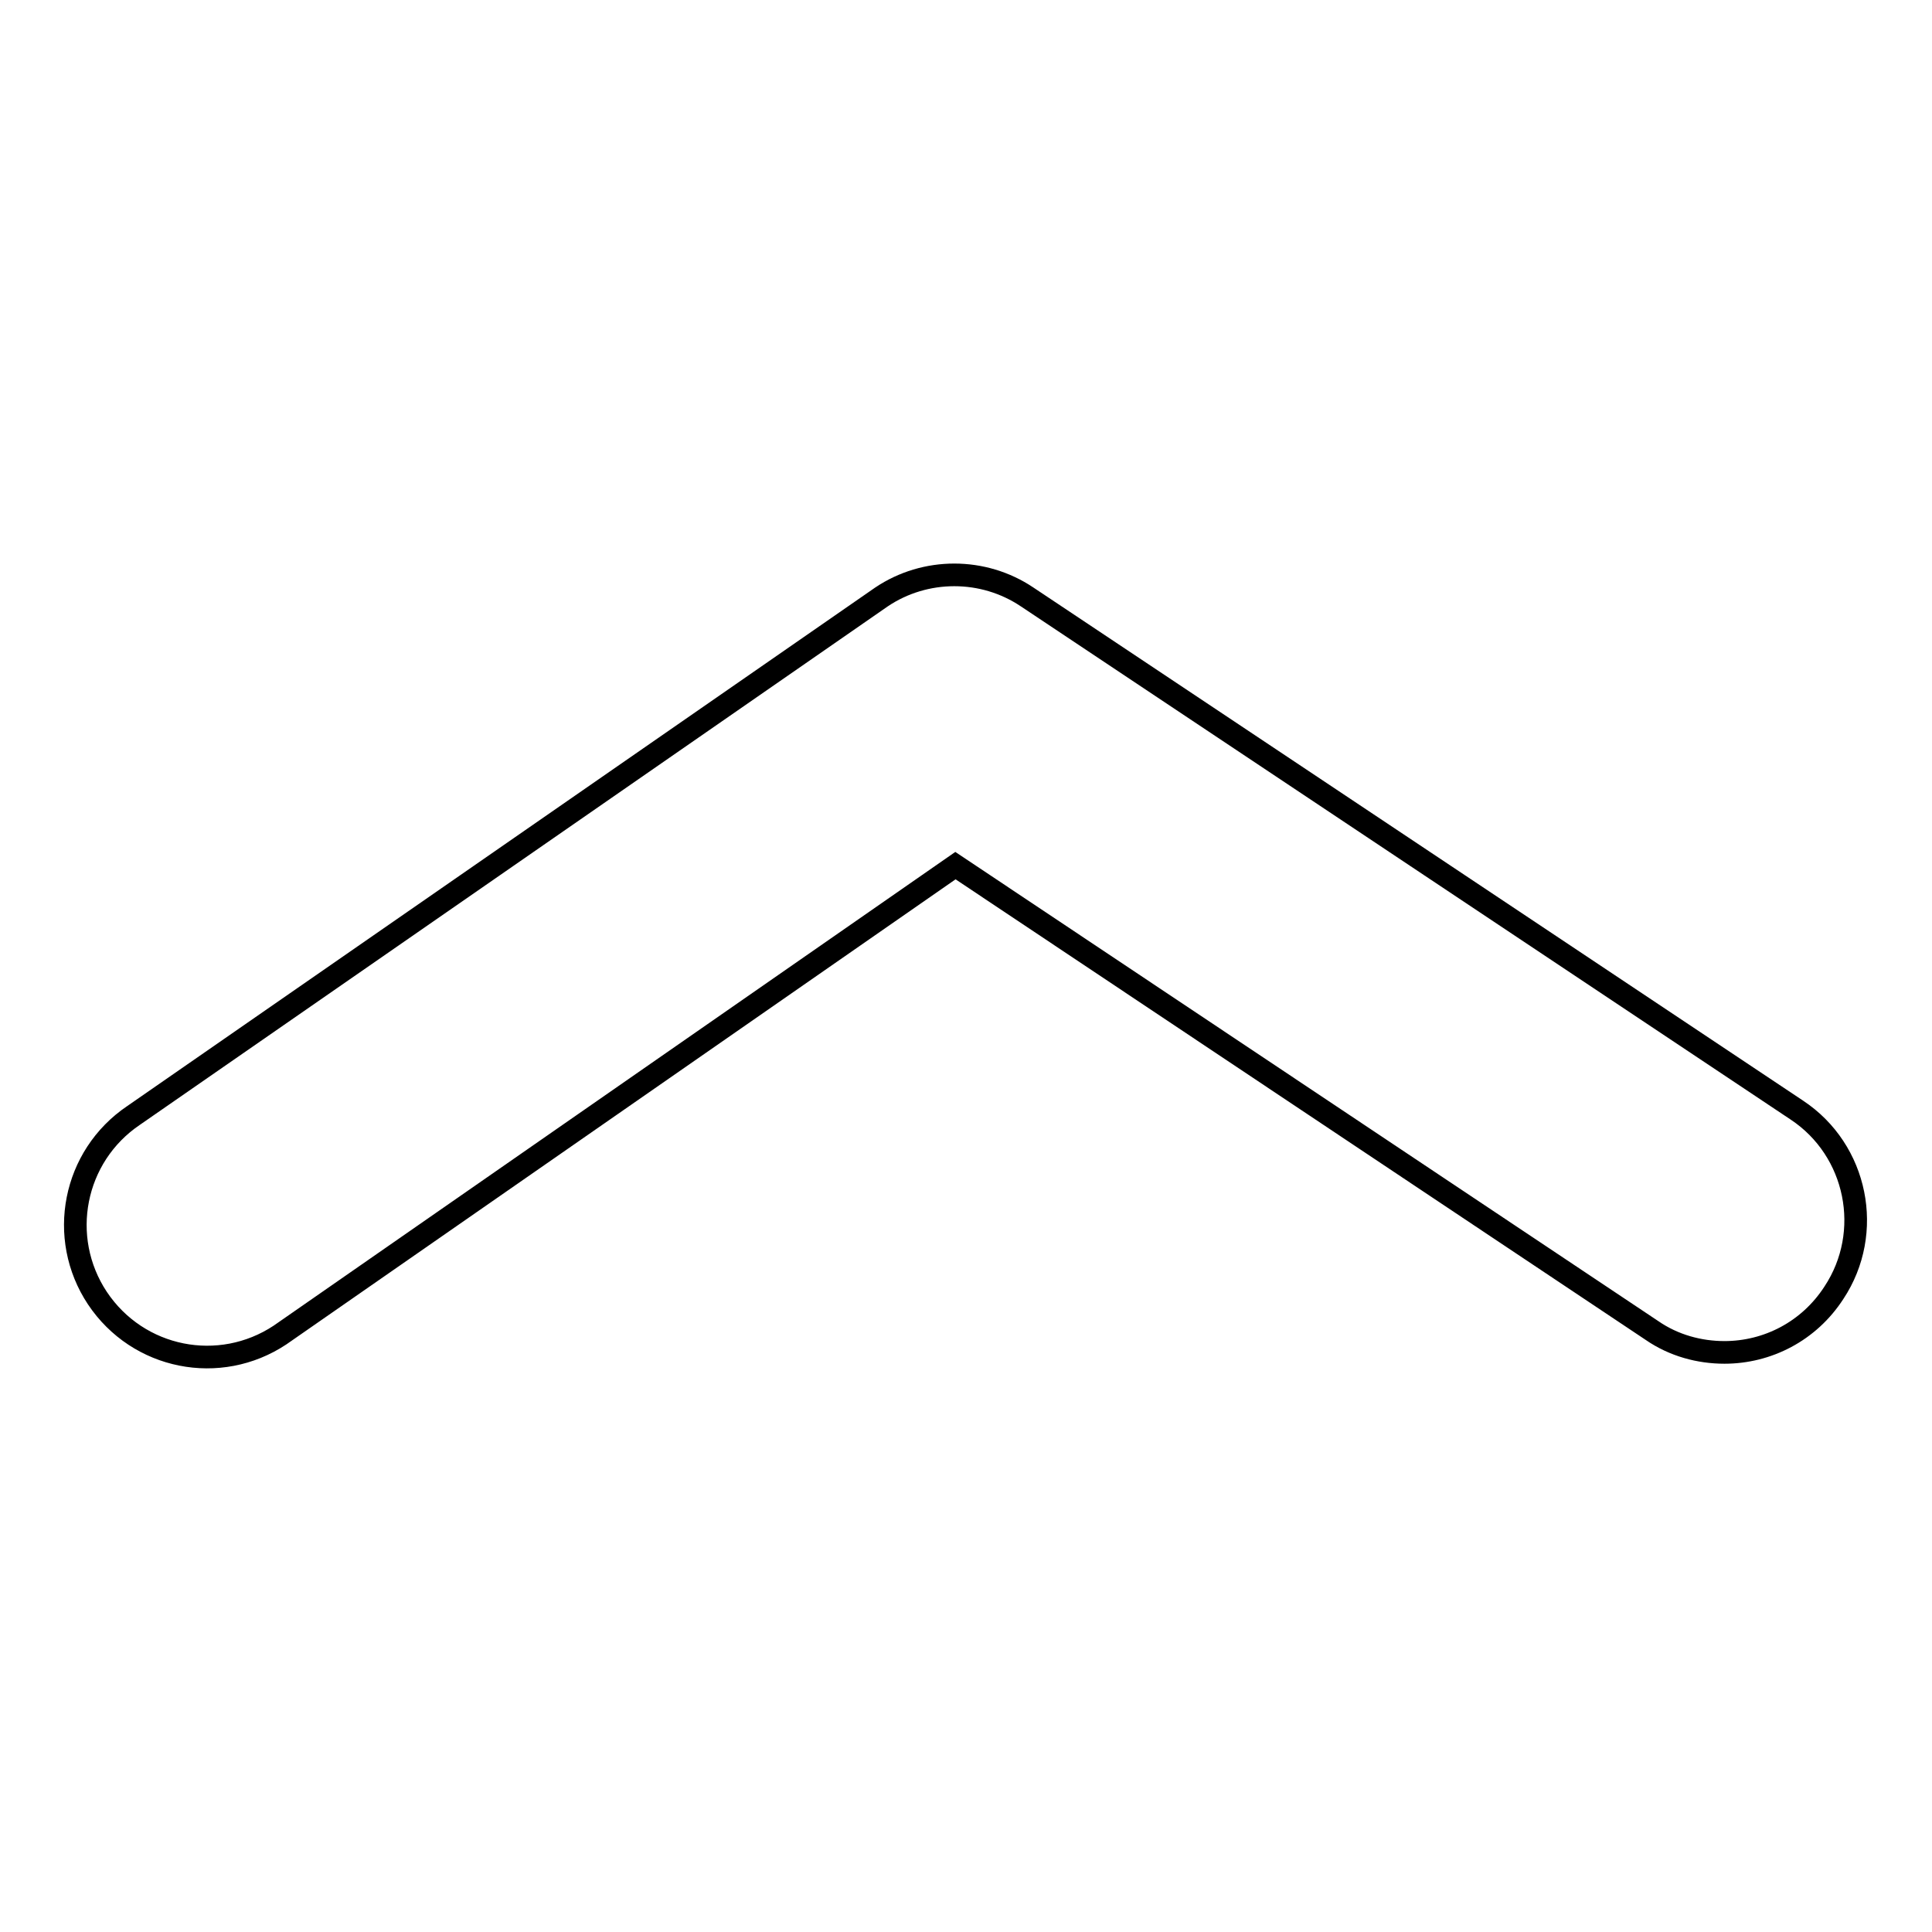
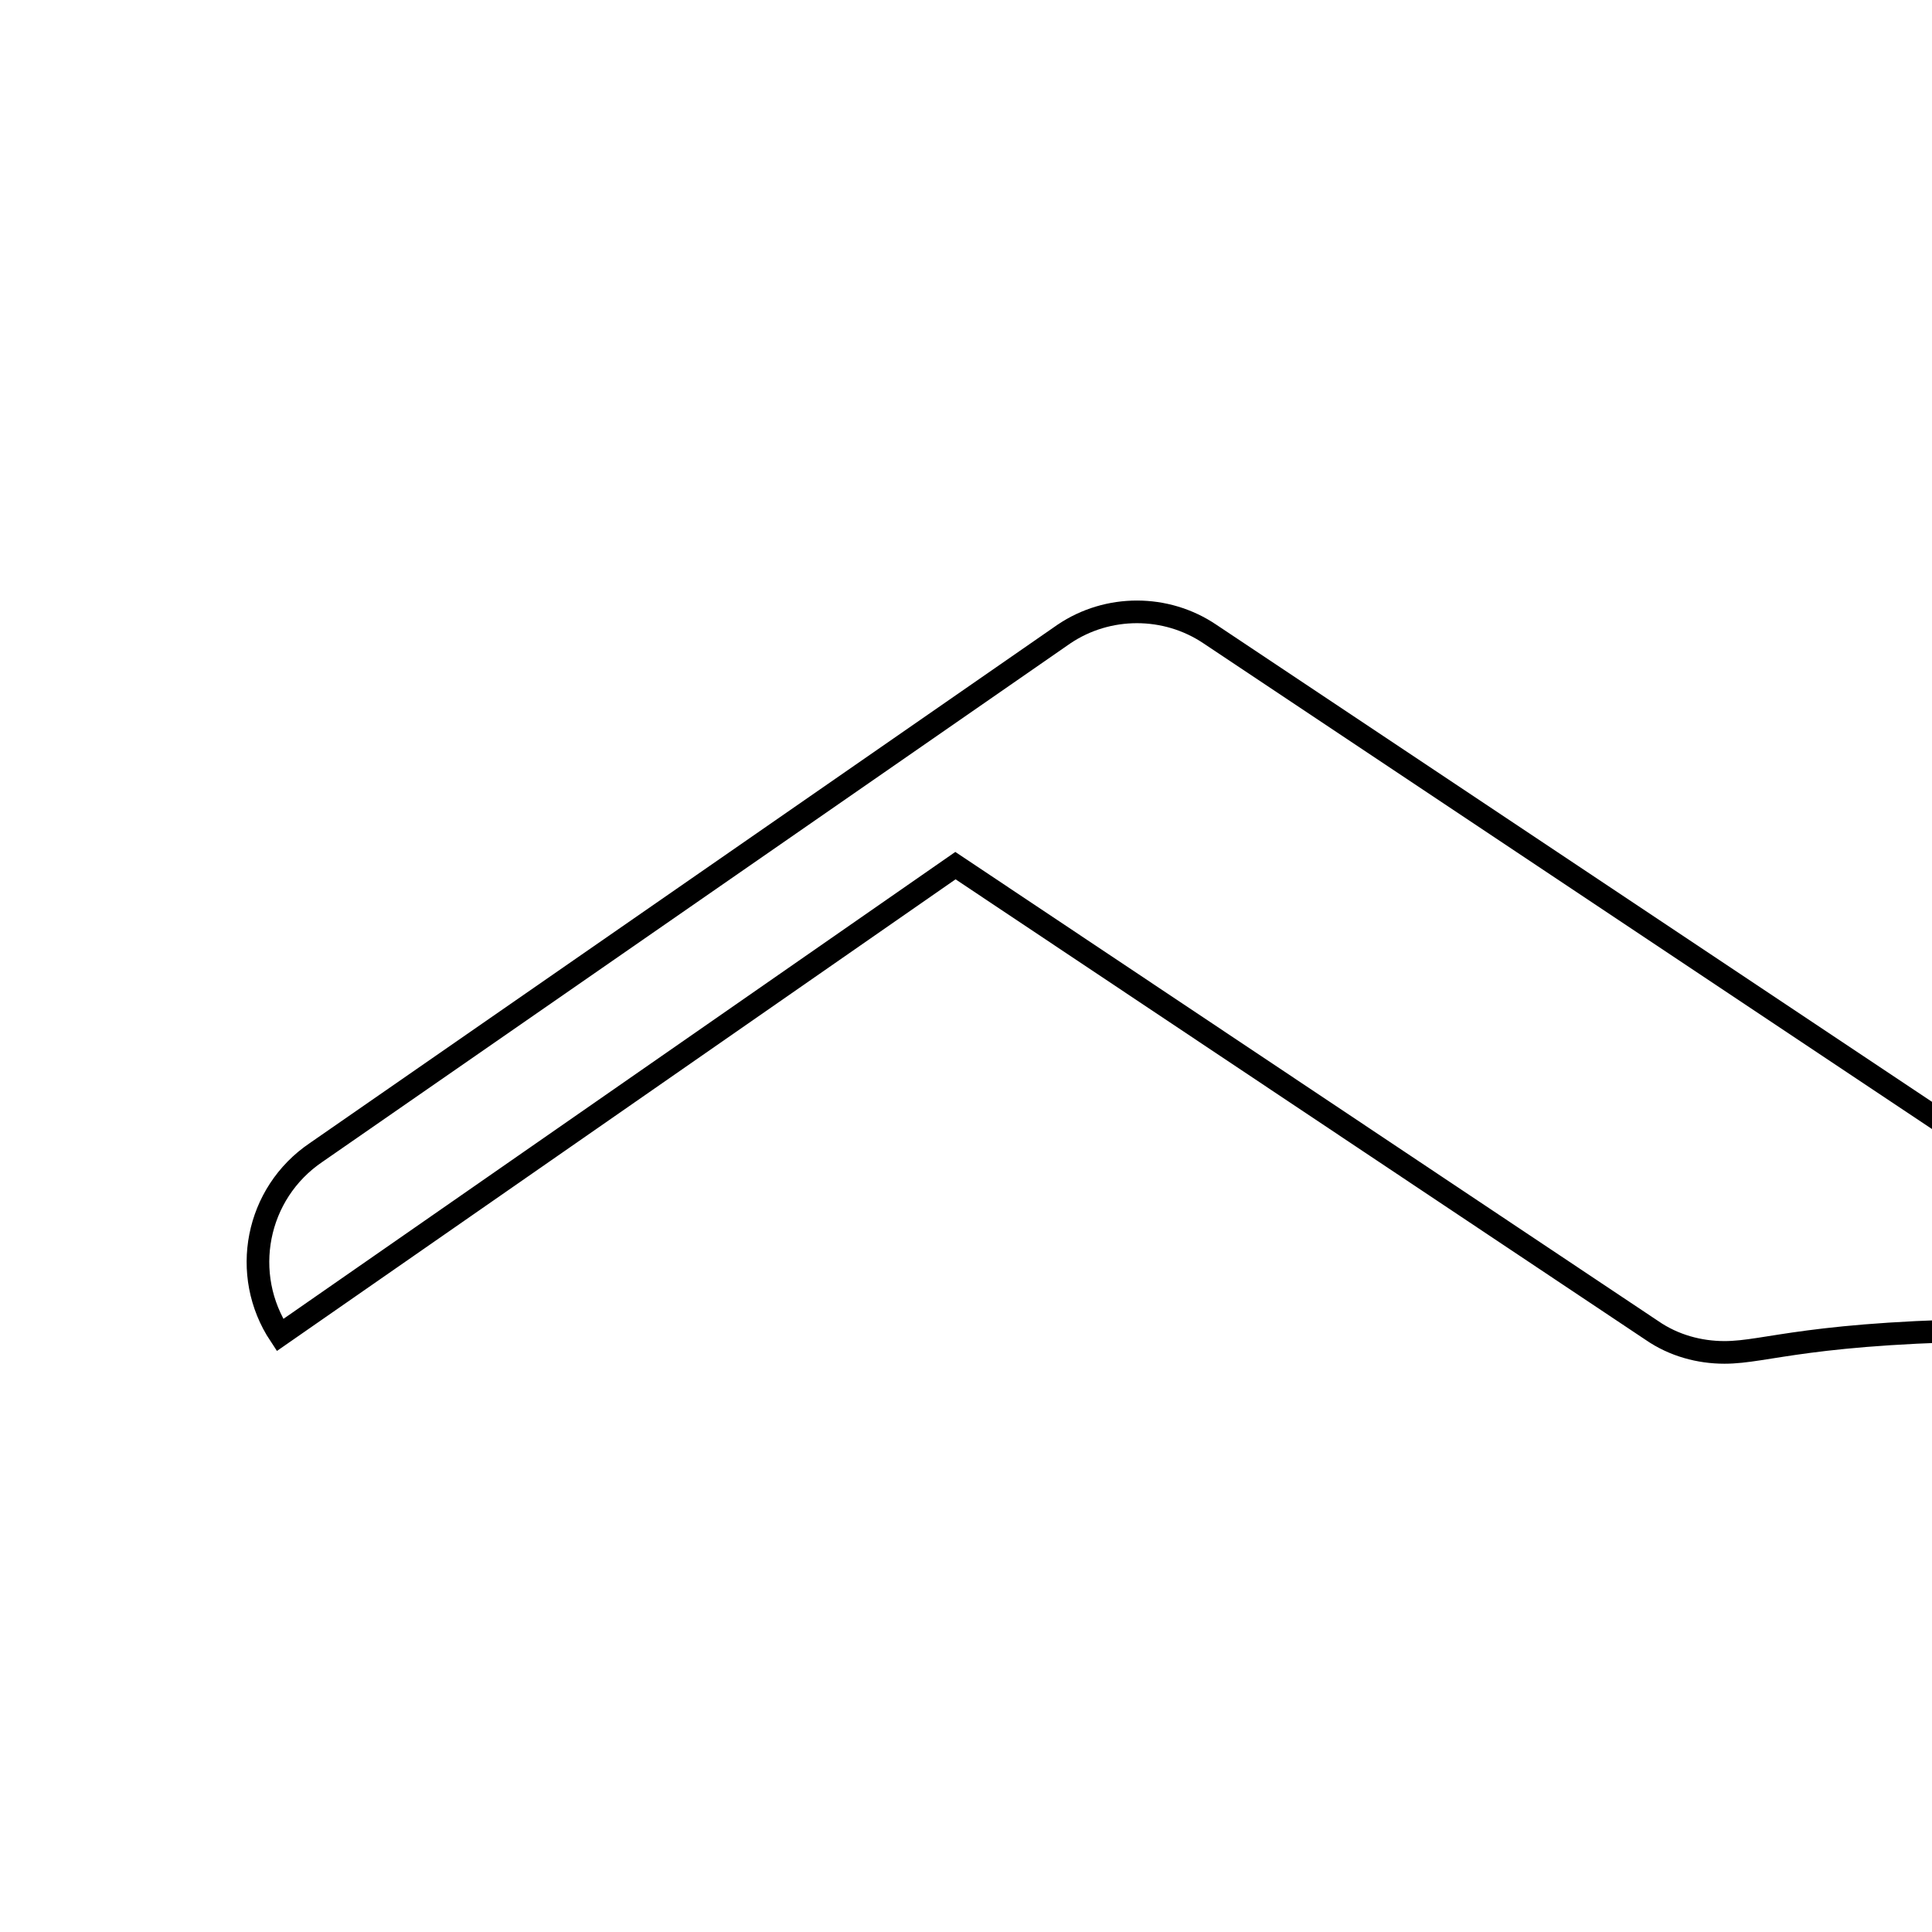
<svg xmlns="http://www.w3.org/2000/svg" version="1.1" x="0px" y="0px" viewBox="0 0 256 256" enable-background="new 0 0 256 256" xml:space="preserve">
  <g>
    <g>
-       <path stroke-width="3" fill-opacity="0" stroke="#000000" d="M228.5,179.2c-3.3,0-6.7-0.9-9.6-2.9l-92.3-61.6l-89.5,62.2c-8,5.3-18.8,3.2-24.2-4.9c-5.3-8-3.2-18.8,4.8-24.2l99.1-68.7c5.8-3.9,13.5-3.9,19.3,0l102,68c8,5.3,10.2,16.2,4.9,24.2C239.7,176.4,234.2,179.2,228.5,179.2L228.5,179.2z" />
+       <path stroke-width="3" fill-opacity="0" stroke="#000000" d="M228.5,179.2c-3.3,0-6.7-0.9-9.6-2.9l-92.3-61.6l-89.5,62.2c-5.3-8-3.2-18.8,4.8-24.2l99.1-68.7c5.8-3.9,13.5-3.9,19.3,0l102,68c8,5.3,10.2,16.2,4.9,24.2C239.7,176.4,234.2,179.2,228.5,179.2L228.5,179.2z" />
    </g>
  </g>
</svg>